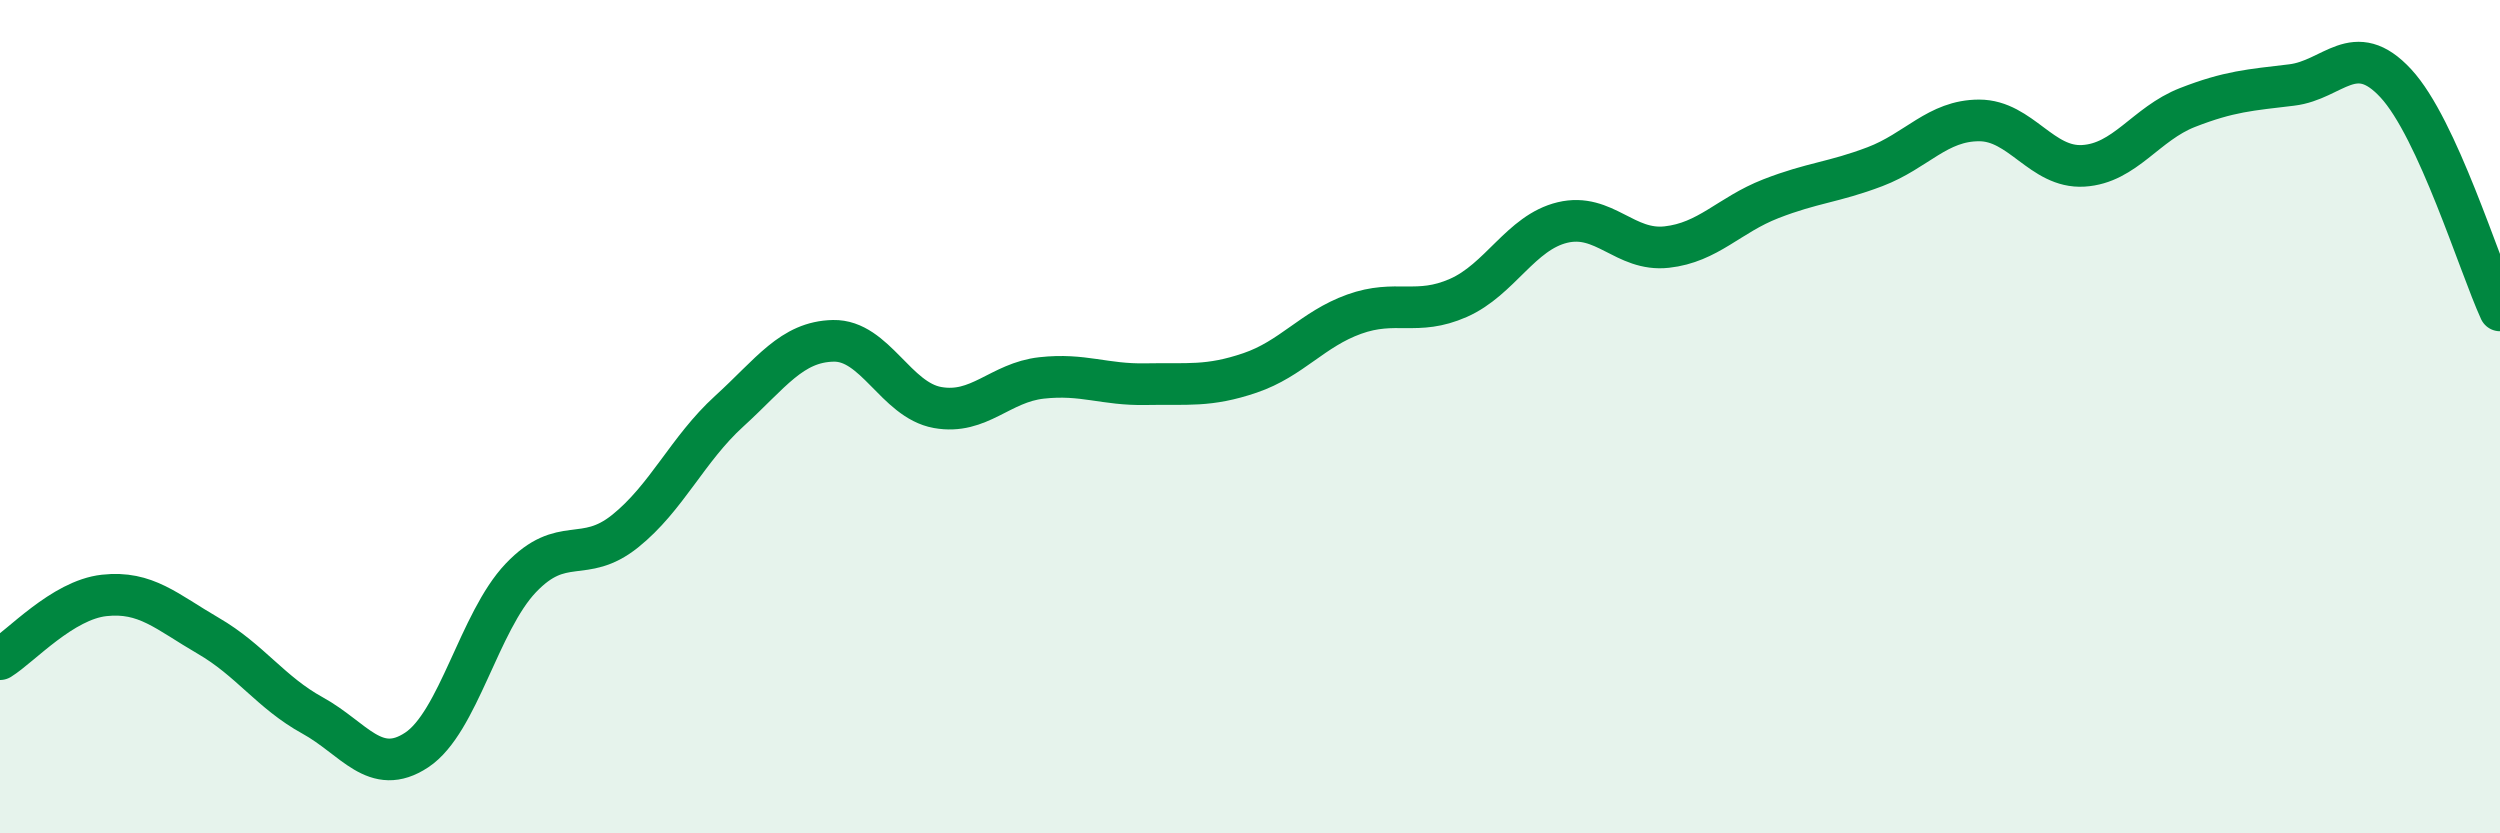
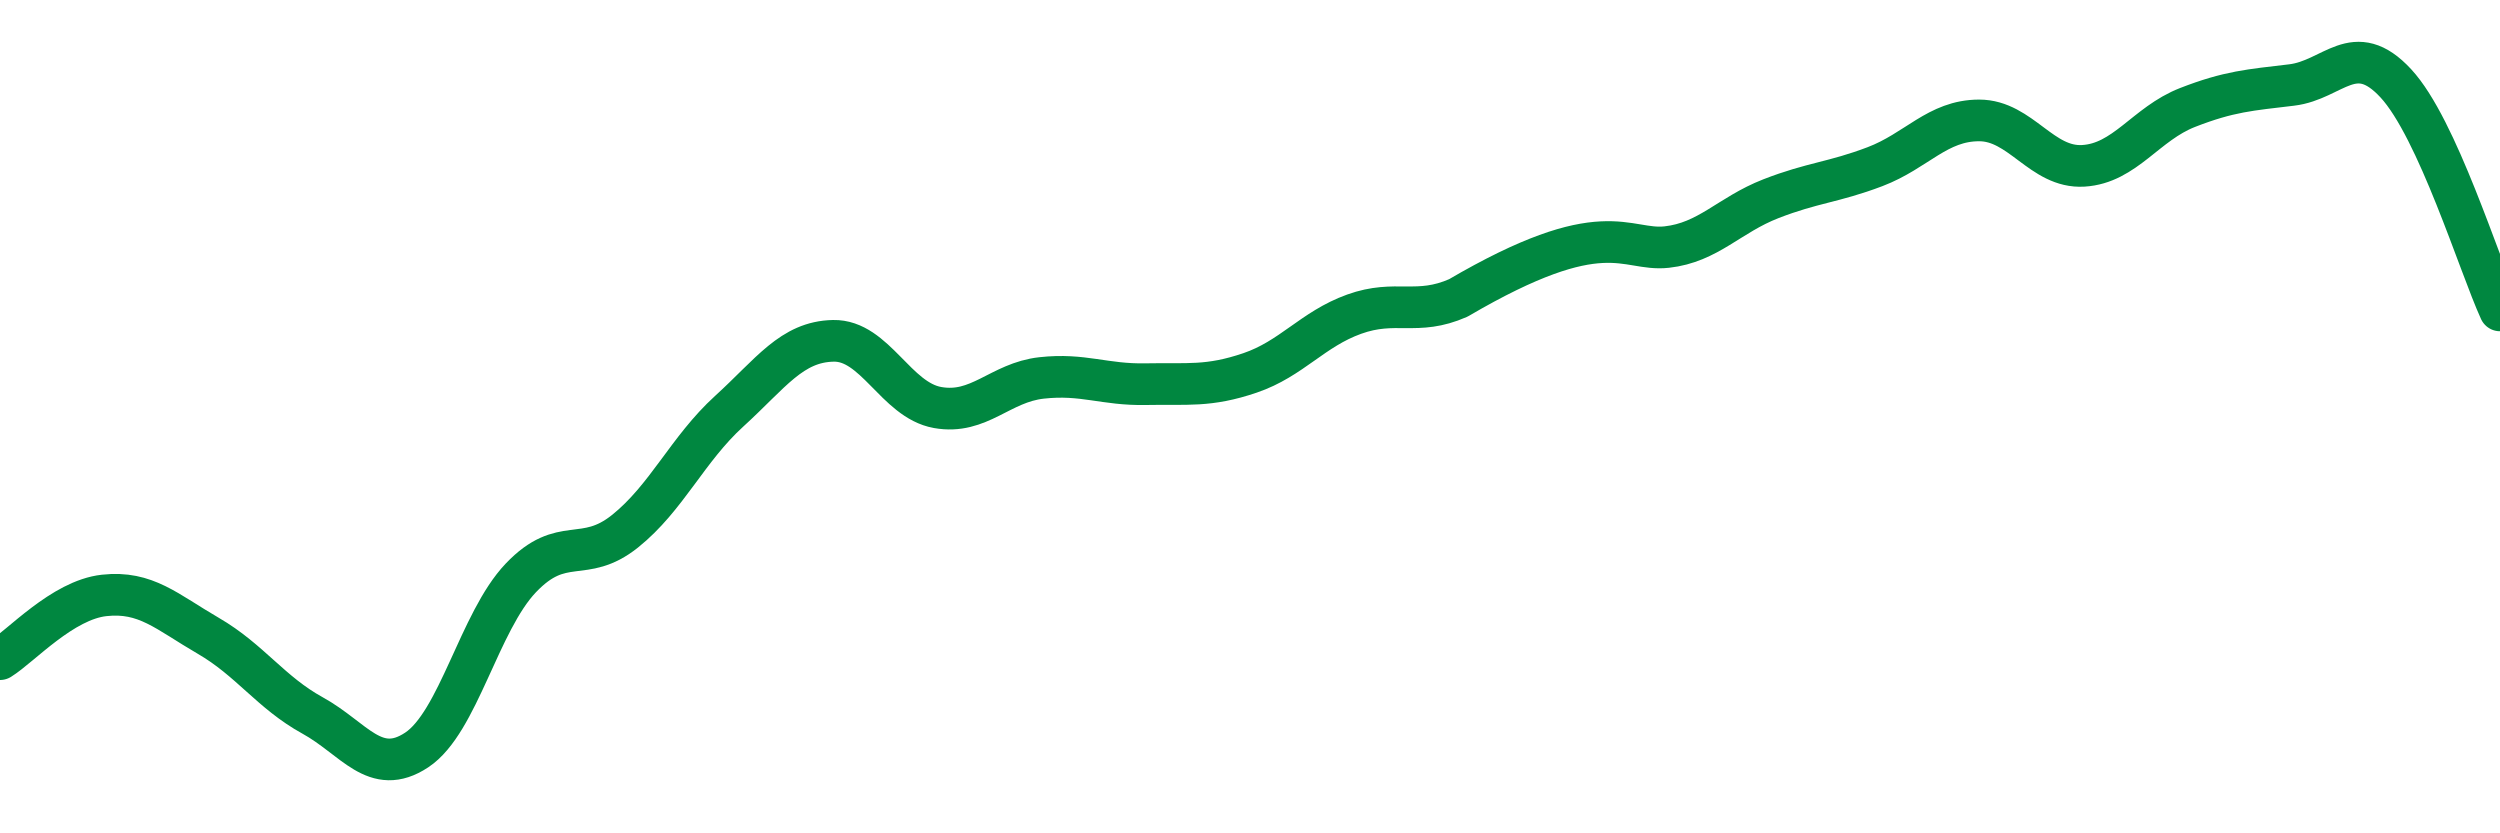
<svg xmlns="http://www.w3.org/2000/svg" width="60" height="20" viewBox="0 0 60 20">
-   <path d="M 0,15.82 C 0.5,15.51 1.5,14.4 2.5,14.29 C 3.5,14.18 4,14.68 5,15.26 C 6,15.84 6.5,16.62 7.5,17.17 C 8.5,17.72 9,18.66 10,18 C 11,17.34 11.5,14.92 12.5,13.87 C 13.5,12.82 14,13.55 15,12.75 C 16,11.95 16.5,10.78 17.5,9.87 C 18.5,8.96 19,8.2 20,8.18 C 21,8.16 21.5,9.6 22.5,9.78 C 23.5,9.96 24,9.18 25,9.07 C 26,8.96 26.5,9.24 27.5,9.22 C 28.5,9.2 29,9.29 30,8.95 C 31,8.61 31.5,7.9 32.5,7.54 C 33.5,7.18 34,7.59 35,7.15 C 36,6.71 36.5,5.58 37.5,5.34 C 38.5,5.1 39,6.04 40,5.93 C 41,5.82 41.5,5.16 42.5,4.77 C 43.5,4.38 44,4.38 45,4 C 46,3.62 46.5,2.89 47.5,2.89 C 48.5,2.89 49,4.04 50,3.98 C 51,3.92 51.5,2.97 52.5,2.58 C 53.5,2.19 54,2.16 55,2.04 C 56,1.92 56.5,0.92 57.5,2 C 58.5,3.08 59.5,6.36 60,7.45L60 20L0 20Z" fill="#008740" opacity="0.1" stroke-linecap="round" stroke-linejoin="round" />
-   <path d="M 0,15.82 C 0.5,15.51 1.5,14.4 2.5,14.29 C 3.5,14.18 4,14.68 5,15.26 C 6,15.84 6.5,16.62 7.5,17.17 C 8.5,17.72 9,18.66 10,18 C 11,17.34 11.5,14.92 12.5,13.87 C 13.5,12.82 14,13.55 15,12.75 C 16,11.95 16.5,10.78 17.5,9.87 C 18.5,8.96 19,8.2 20,8.18 C 21,8.16 21.5,9.6 22.5,9.78 C 23.5,9.96 24,9.18 25,9.07 C 26,8.96 26.5,9.24 27.5,9.22 C 28.5,9.2 29,9.29 30,8.95 C 31,8.61 31.5,7.9 32.5,7.54 C 33.5,7.18 34,7.59 35,7.15 C 36,6.71 36.5,5.58 37.5,5.34 C 38.5,5.1 39,6.04 40,5.93 C 41,5.82 41.5,5.16 42.5,4.77 C 43.5,4.38 44,4.38 45,4 C 46,3.62 46.5,2.89 47.5,2.89 C 48.5,2.89 49,4.04 50,3.98 C 51,3.92 51.5,2.97 52.5,2.58 C 53.5,2.19 54,2.16 55,2.04 C 56,1.92 56.5,0.92 57.5,2 C 58.5,3.08 59.5,6.36 60,7.45" stroke="#008740" stroke-width="1" fill="none" stroke-linecap="round" stroke-linejoin="round" />
+   <path d="M 0,15.82 C 0.5,15.51 1.5,14.4 2.5,14.29 C 3.5,14.18 4,14.68 5,15.26 C 6,15.84 6.5,16.62 7.5,17.17 C 8.5,17.72 9,18.66 10,18 C 11,17.34 11.5,14.92 12.5,13.87 C 13.5,12.82 14,13.55 15,12.75 C 16,11.95 16.5,10.78 17.5,9.87 C 18.5,8.96 19,8.2 20,8.18 C 21,8.16 21.5,9.6 22.5,9.78 C 23.5,9.96 24,9.18 25,9.07 C 26,8.96 26.5,9.24 27.5,9.22 C 28.5,9.2 29,9.29 30,8.95 C 31,8.61 31.5,7.9 32.5,7.54 C 33.5,7.18 34,7.59 35,7.15 C 38.5,5.1 39,6.04 40,5.93 C 41,5.82 41.5,5.16 42.5,4.77 C 43.5,4.38 44,4.38 45,4 C 46,3.62 46.5,2.89 47.5,2.89 C 48.5,2.89 49,4.04 50,3.98 C 51,3.92 51.5,2.97 52.5,2.58 C 53.5,2.19 54,2.16 55,2.04 C 56,1.92 56.5,0.92 57.5,2 C 58.5,3.08 59.5,6.36 60,7.45" stroke="#008740" stroke-width="1" fill="none" stroke-linecap="round" stroke-linejoin="round" />
</svg>